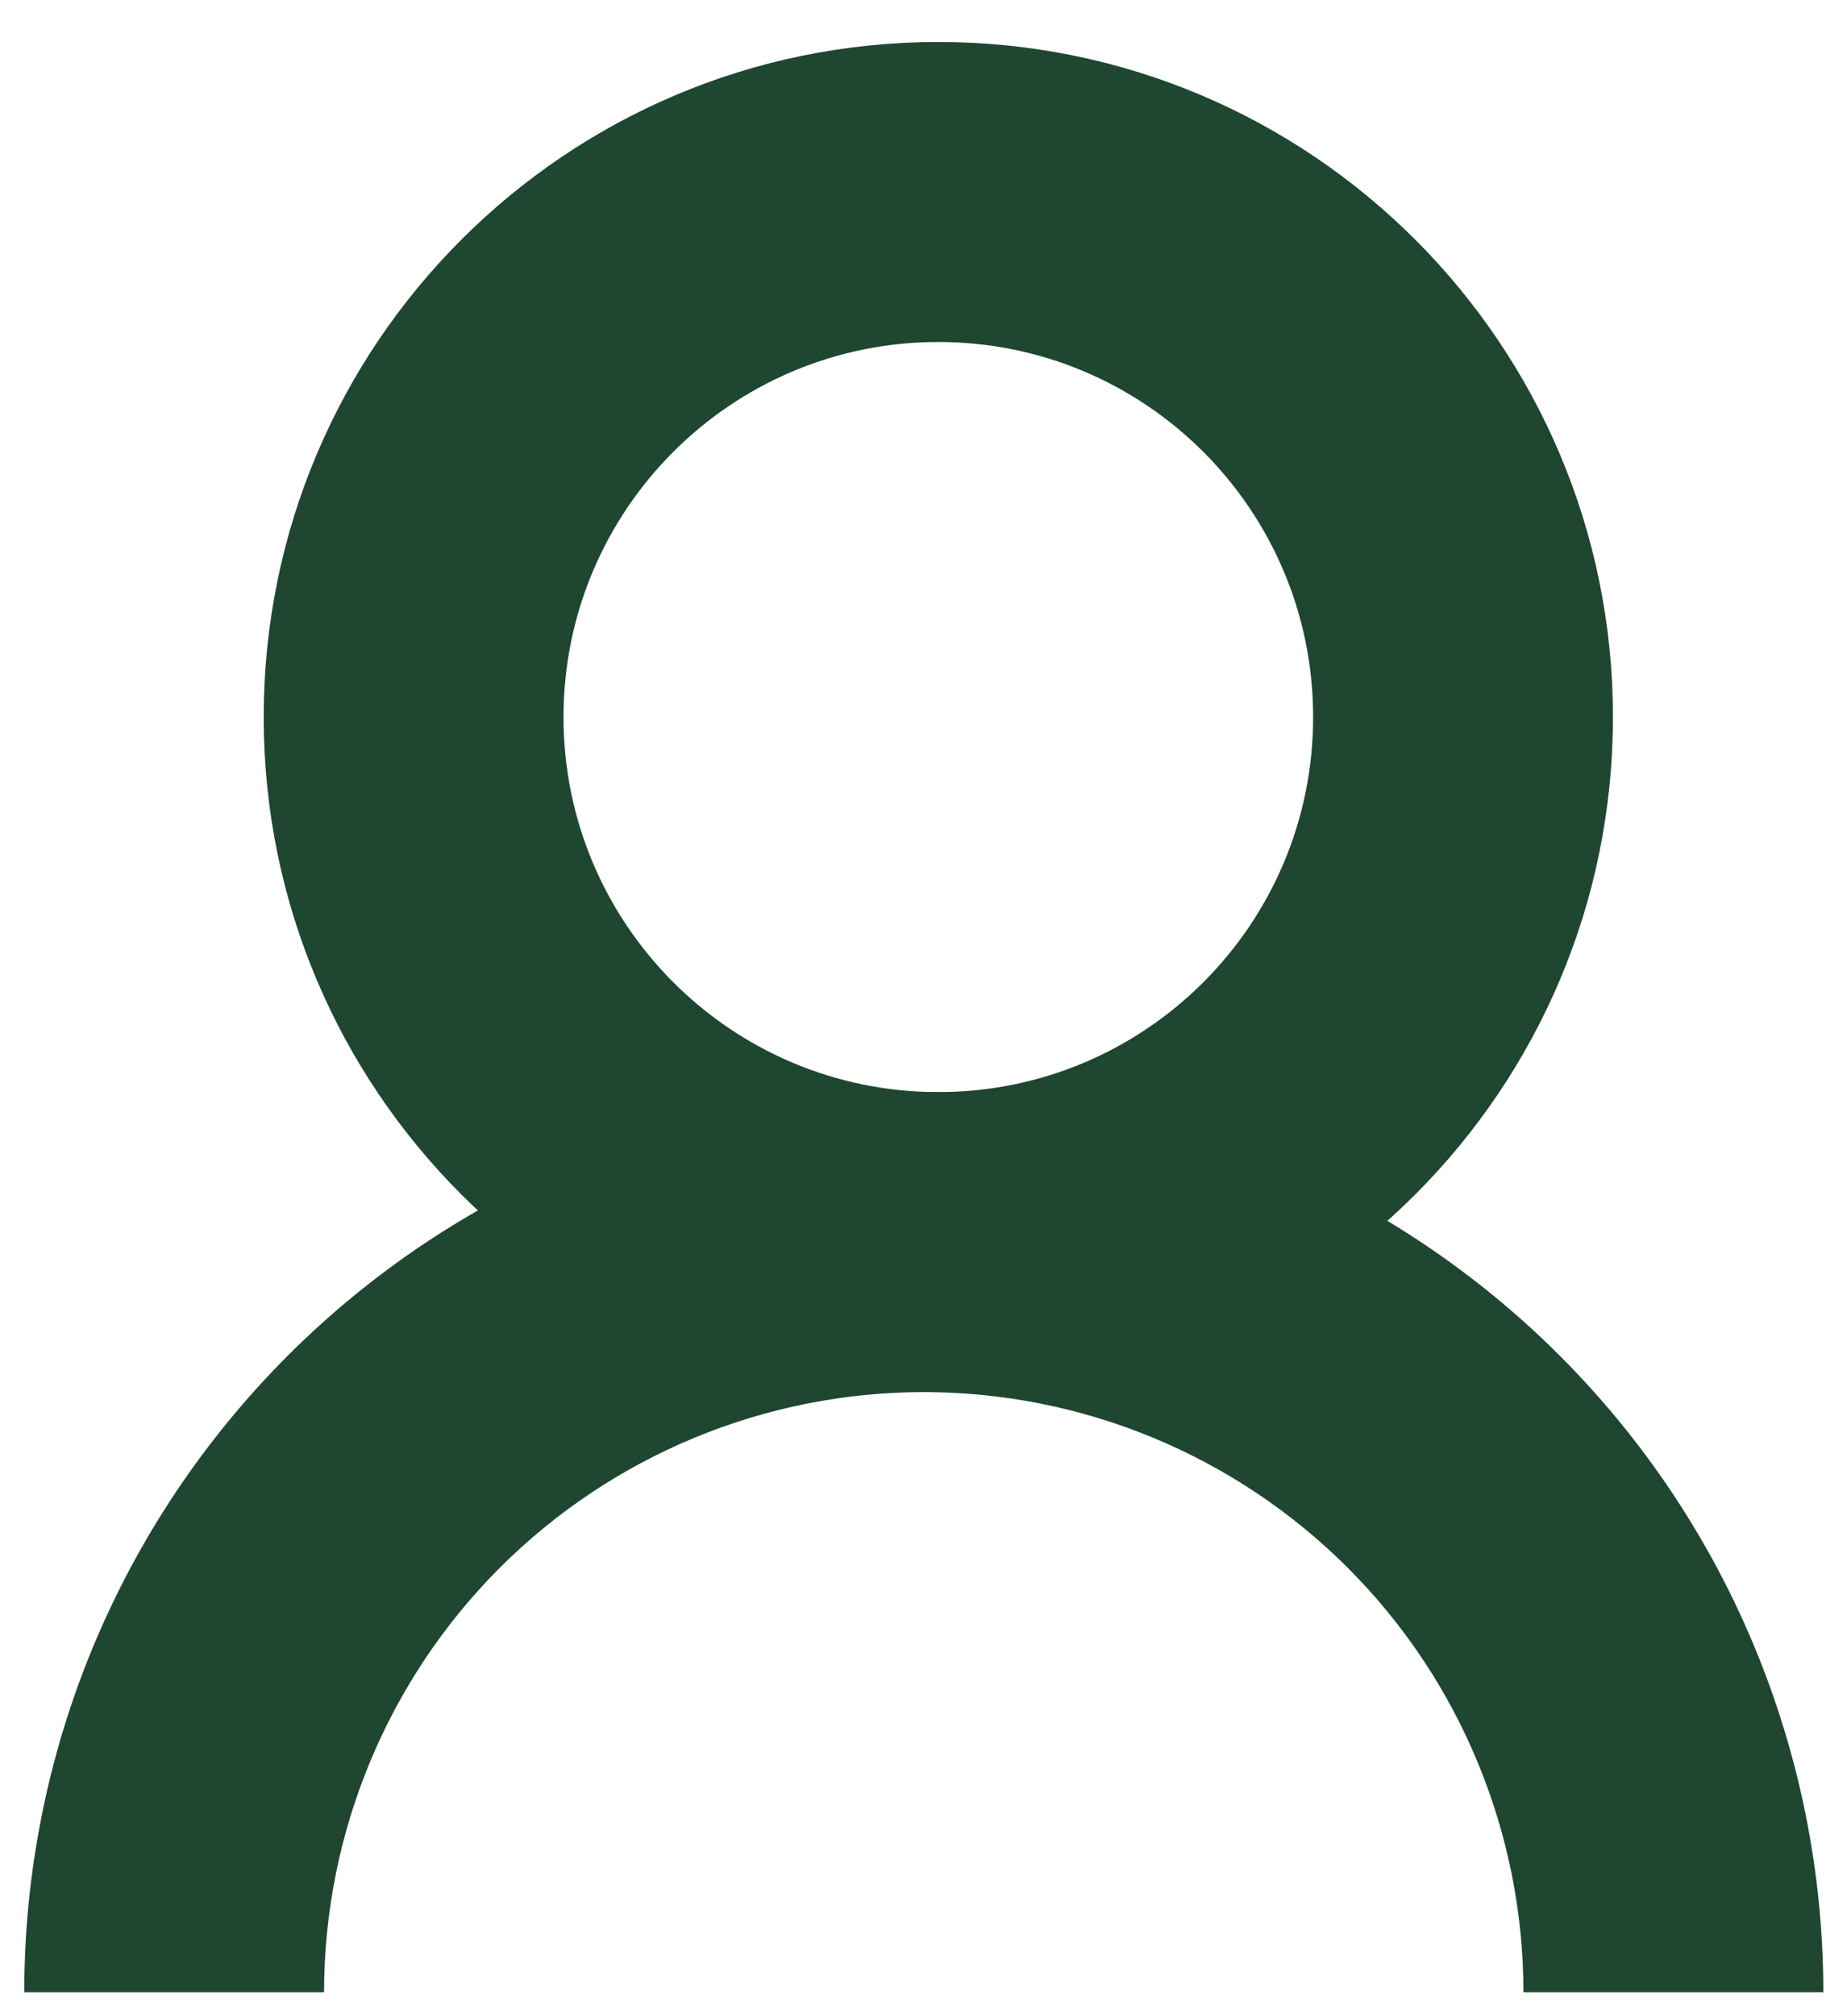
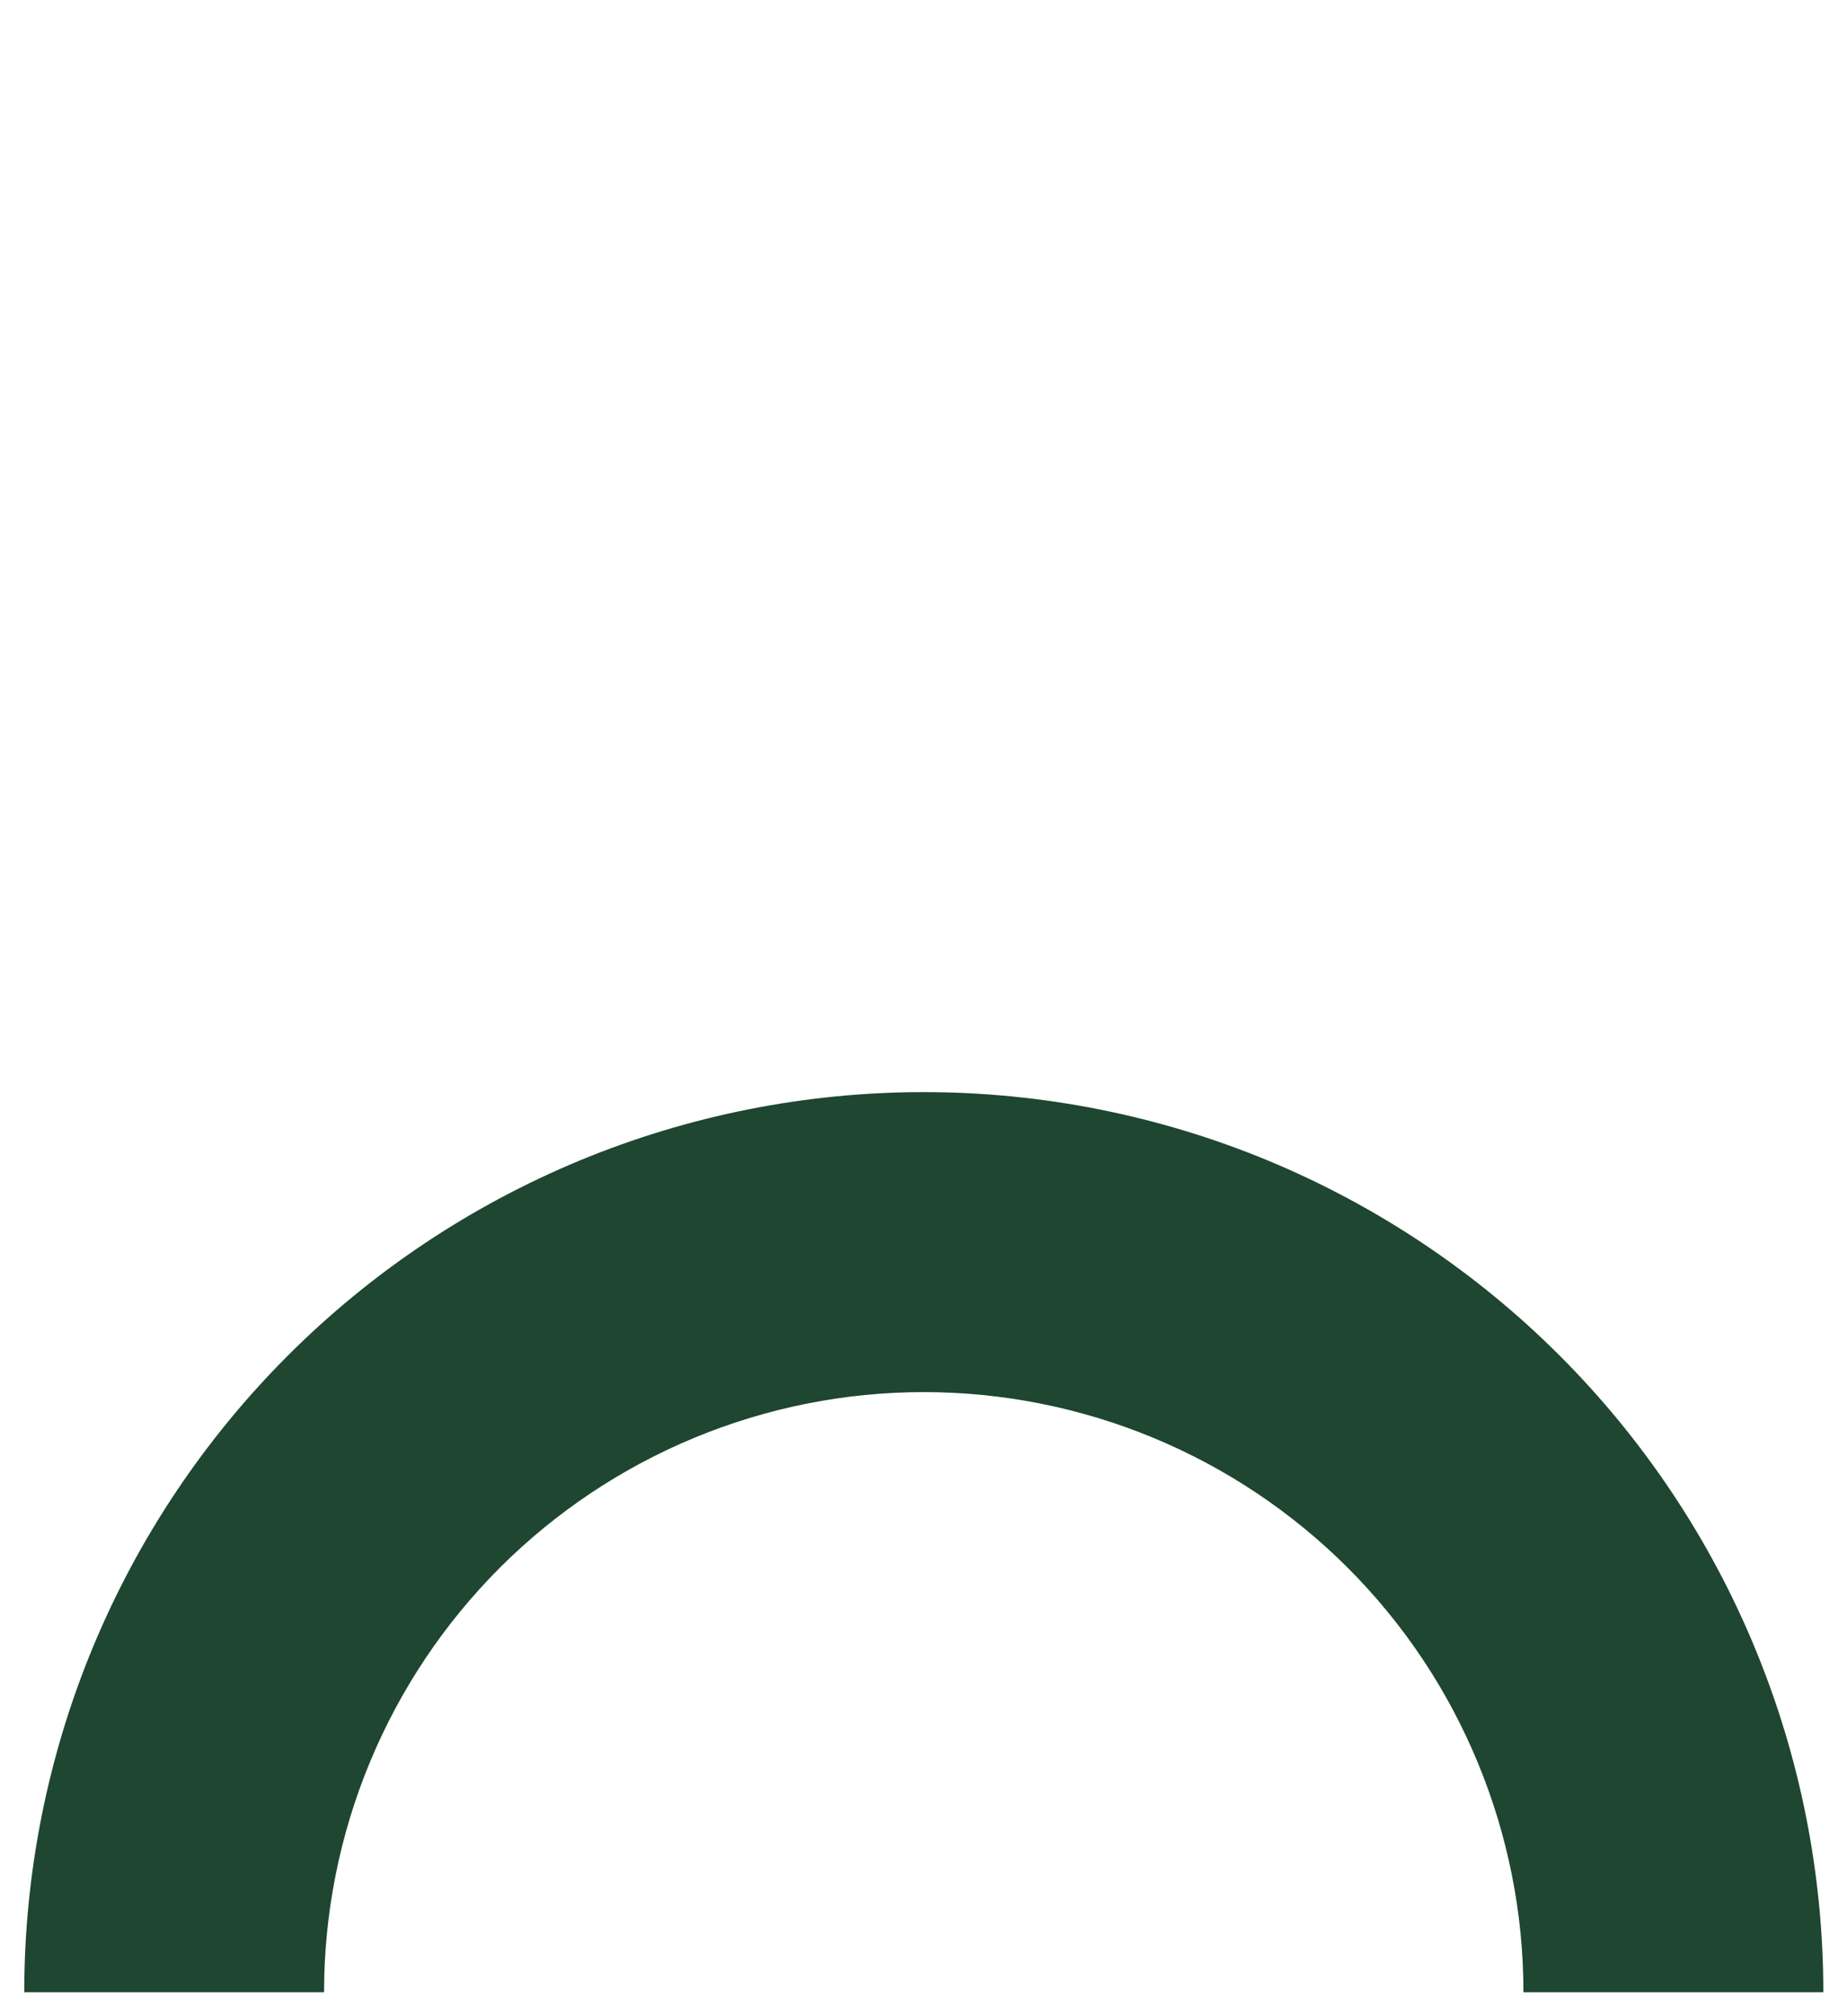
<svg xmlns="http://www.w3.org/2000/svg" width="22" height="24" viewBox="0 0 22 24" fill="none">
-   <path d="M15.641 8.536C15.641 6.07 13.642 4.071 11.176 4.071C8.711 4.071 6.712 6.07 6.712 8.536C6.712 11.001 8.711 13 11.176 13C13.642 13 15.641 11.001 15.641 8.536ZM19.212 8.536C19.212 12.974 15.614 16.571 11.176 16.571C6.738 16.571 3.141 12.974 3.141 8.536C3.141 4.098 6.738 0.5 11.176 0.5C15.614 0.5 19.212 4.098 19.212 8.536Z" fill="#1E4630" />
  <path d="M11.003 13C12.41 13 13.804 13.277 15.104 13.815C16.403 14.354 17.584 15.143 18.579 16.138C19.574 17.133 20.364 18.314 20.902 19.614C21.441 20.914 21.718 22.307 21.718 23.714H18.146C18.146 22.776 17.961 21.848 17.602 20.981C17.244 20.114 16.718 19.327 16.054 18.663C15.391 18 14.603 17.474 13.737 17.115C12.87 16.756 11.941 16.571 11.003 16.571C10.065 16.571 9.137 16.756 8.27 17.115C7.403 17.474 6.616 18 5.952 18.663C5.289 19.327 4.763 20.114 4.404 20.981C4.045 21.848 3.86 22.776 3.86 23.714H0.289C0.289 22.307 0.566 20.914 1.104 19.614C1.643 18.314 2.432 17.133 3.427 16.138C4.422 15.143 5.603 14.354 6.903 13.815C8.203 13.277 9.596 13 11.003 13Z" fill="#1E4630" />
</svg>